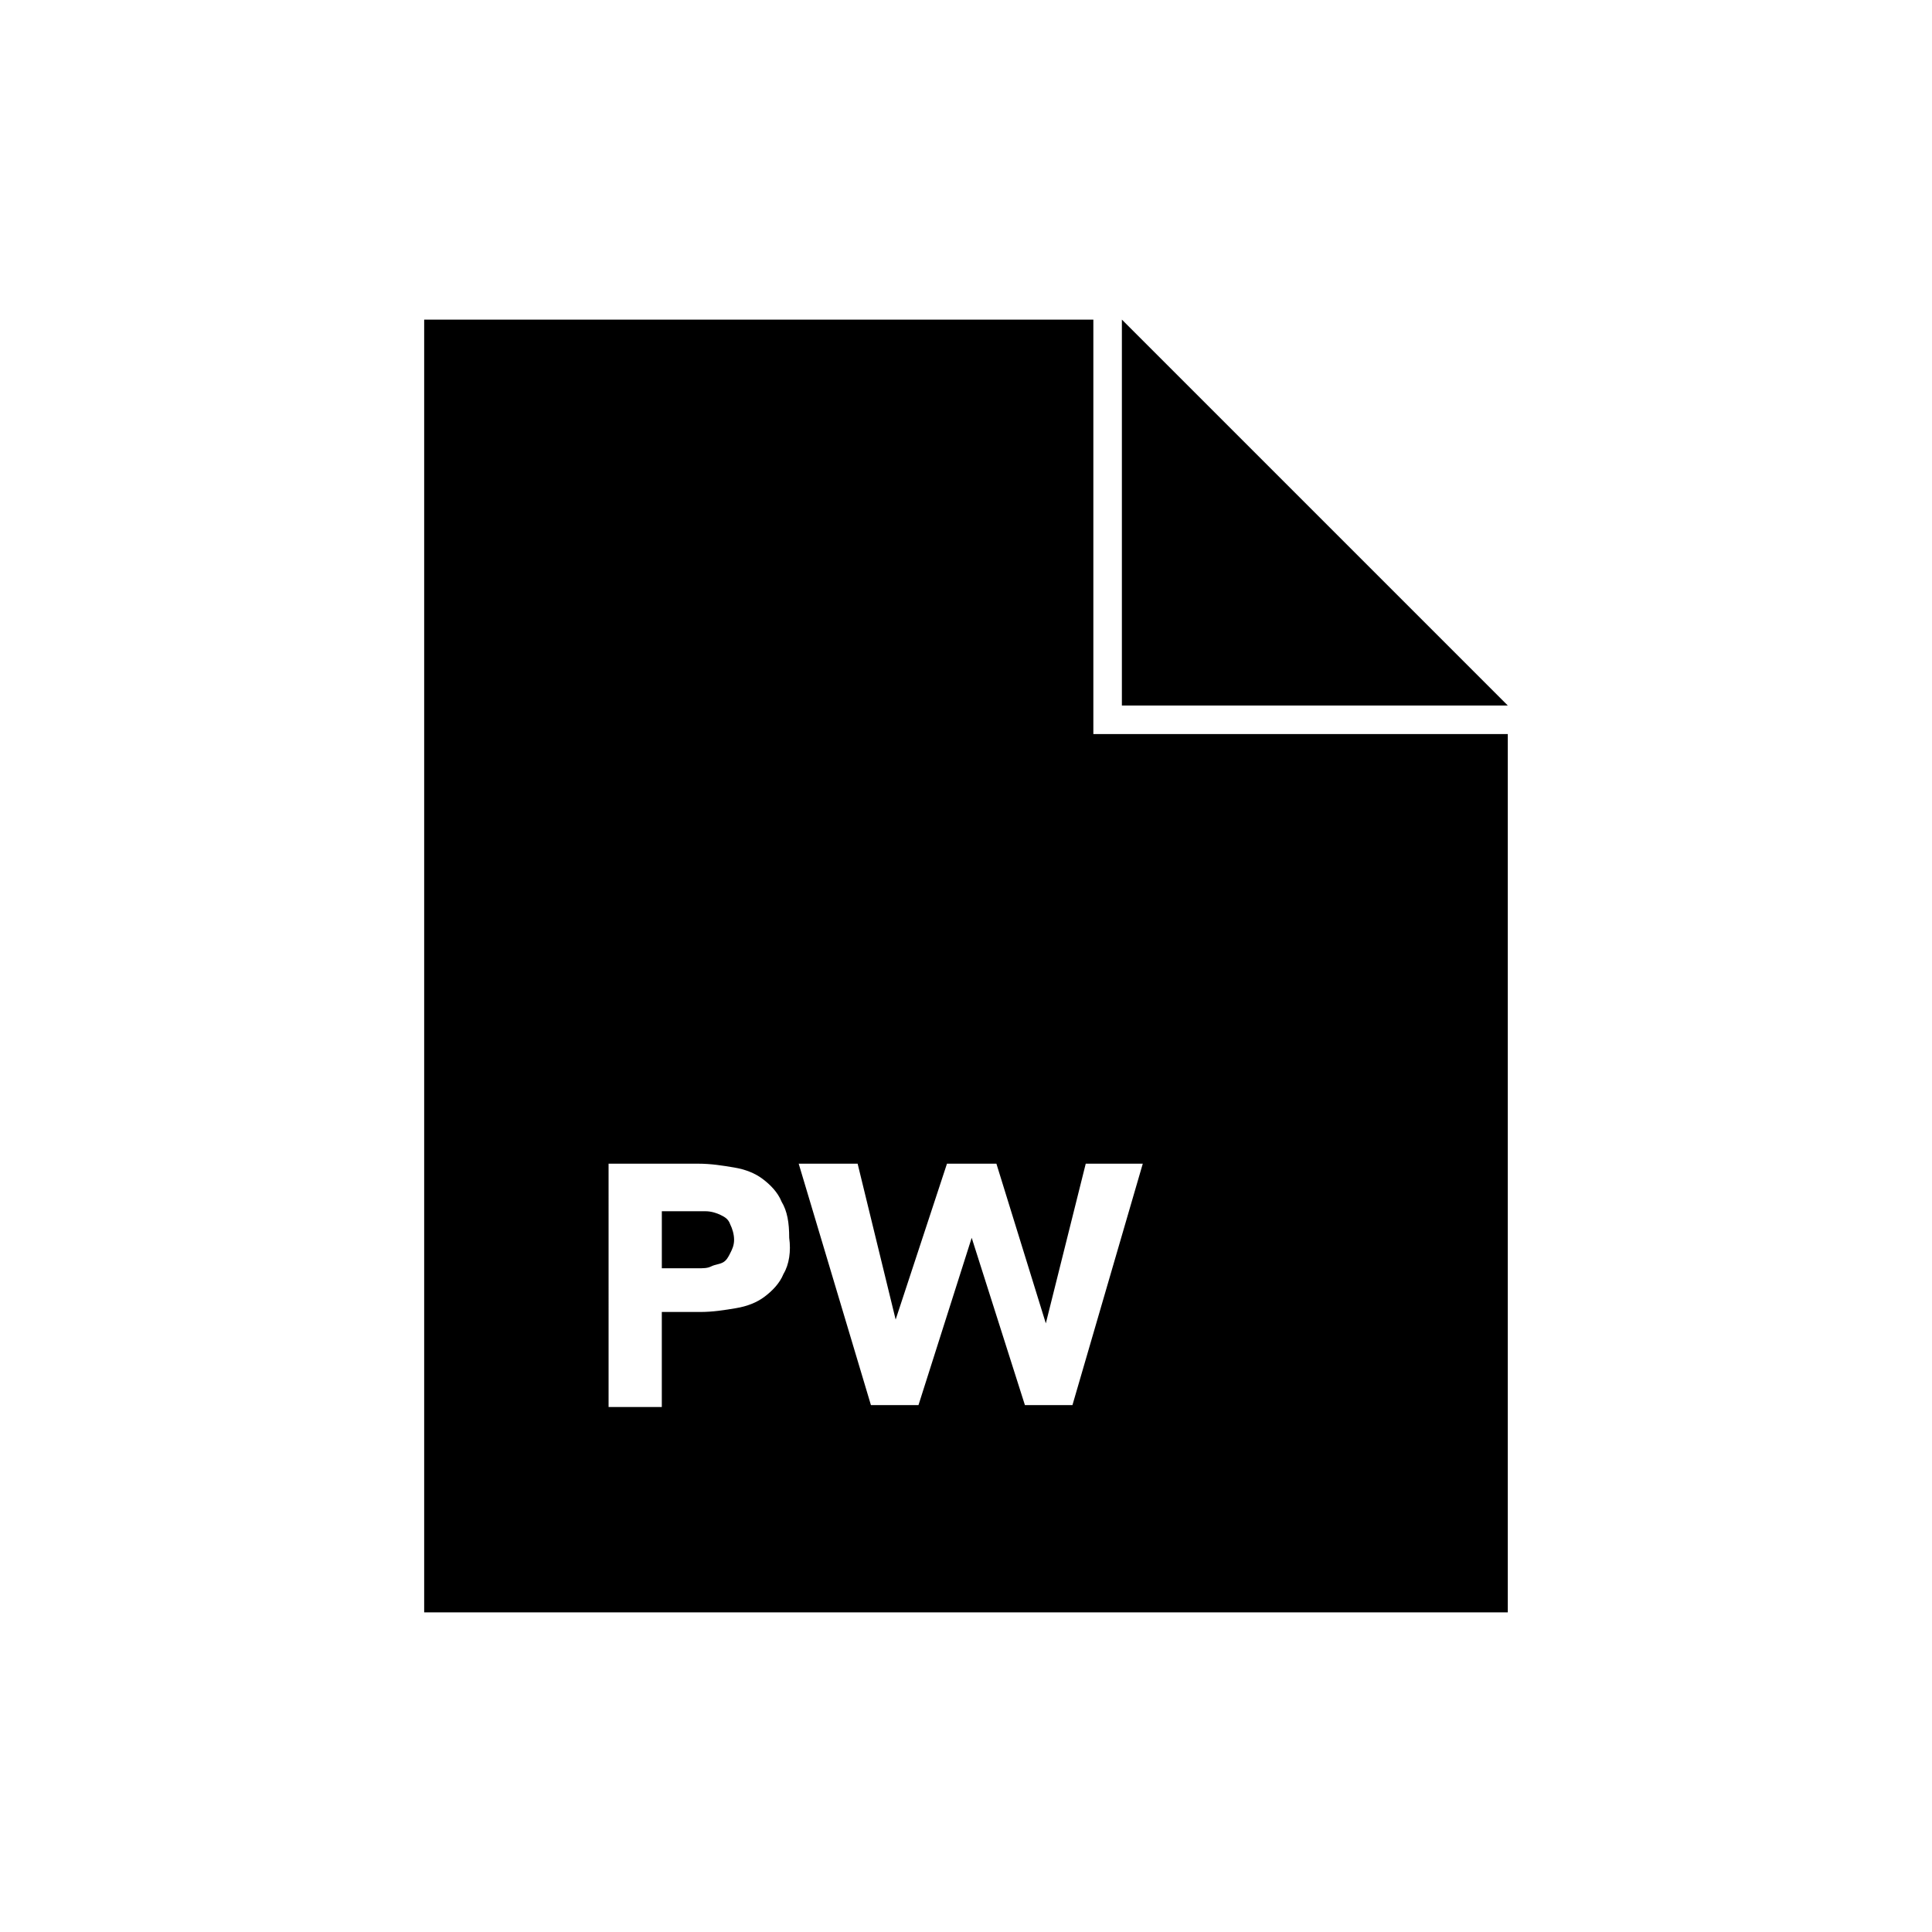
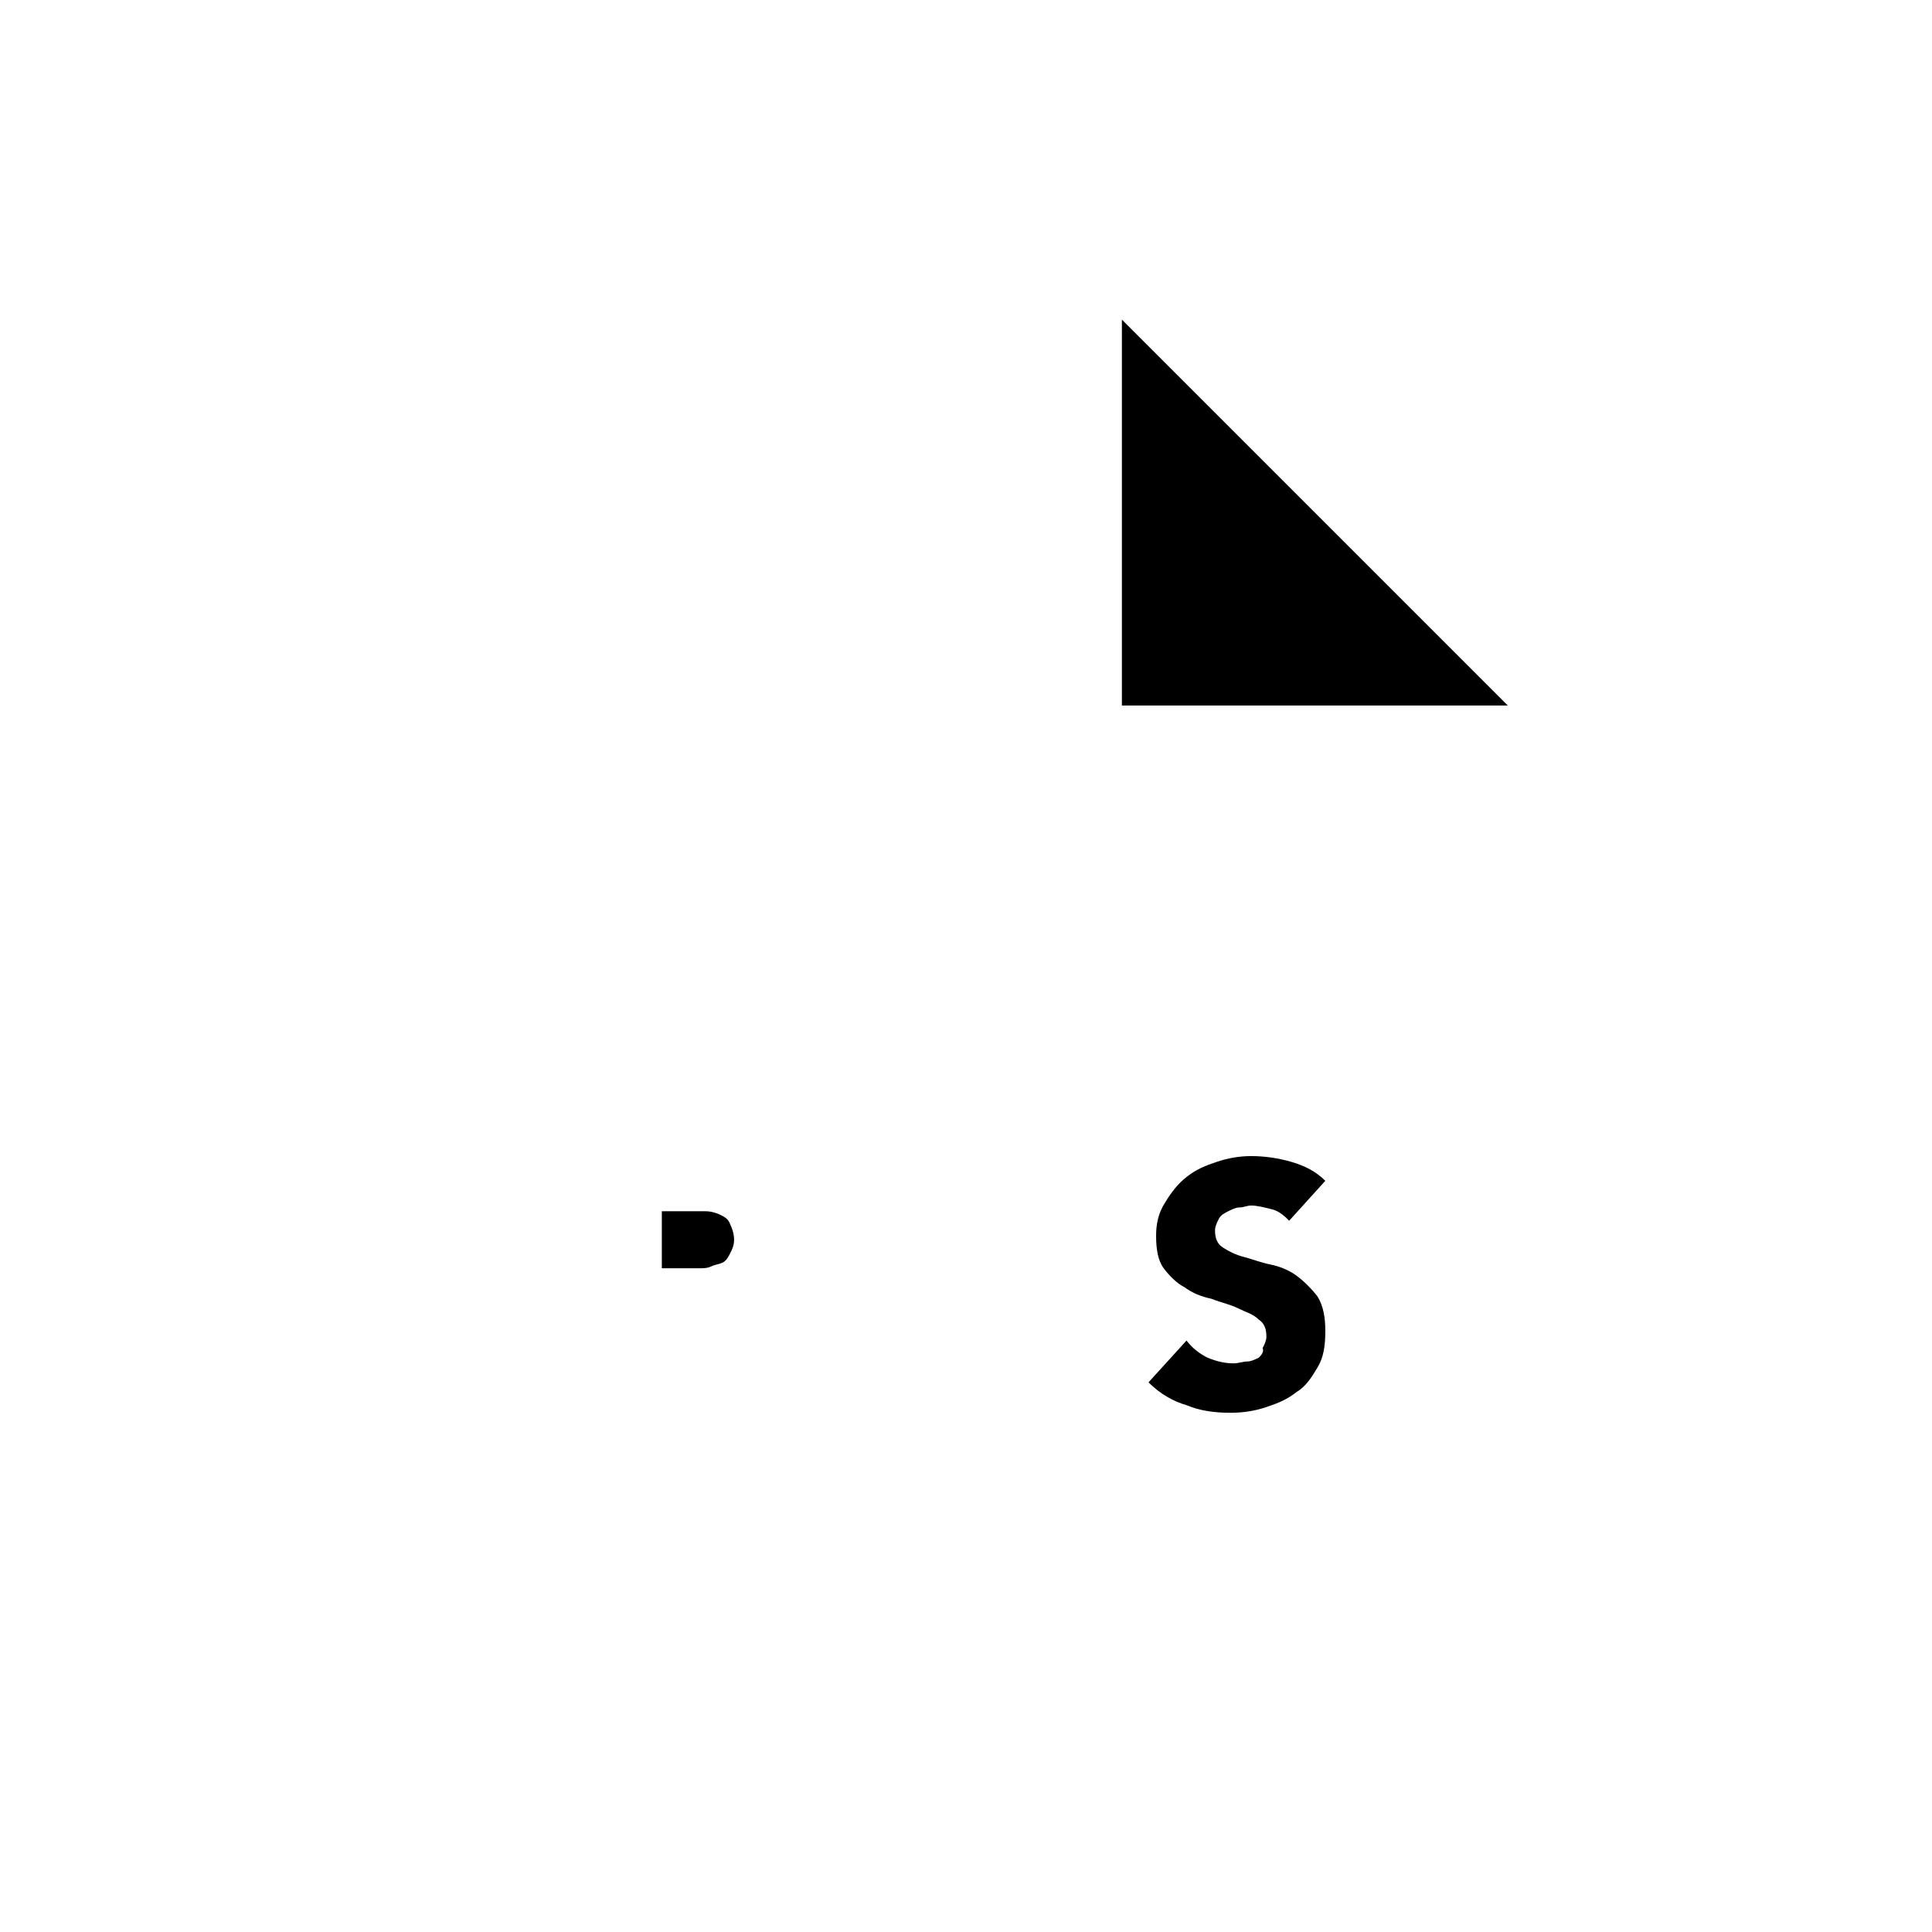
<svg xmlns="http://www.w3.org/2000/svg" fill="#000000" width="800px" height="800px" version="1.1" viewBox="144 144 512 512">
  <g>
    <path d="m335.01 466c-1.008-0.504-2.519-1.008-4.031-1.008h-4.031-7.555v15.113h9.574c1.512 0 2.519 0 3.527-0.504 1.008-0.504 2.016-0.504 3.023-1.008s1.512-1.512 2.016-2.519c0.504-1.008 1.008-2.016 1.008-3.527s-0.504-3.023-1.008-4.031c-0.508-1.508-1.516-2.012-2.523-2.516z" />
-     <path d="m433.75 228.7h-177.34v342.59h287.17v-232.76h-109.83zm-82.121 252.91c-1.008 2.519-3.023 4.535-5.039 6.047-2.016 1.512-4.535 2.519-7.559 3.023-3.023 0.504-6.047 1.008-9.574 1.008l-10.07-0.004v25.191h-14.105l-0.004-64.488h23.68c3.527 0 6.551 0.504 9.574 1.008 3.023 0.504 5.543 1.512 7.559 3.023s4.031 3.527 5.039 6.047c1.512 2.519 2.016 5.543 2.016 9.574 0.5 3.523-0.004 7.051-1.516 9.57zm95.219-29.223-18.641 63.984h-12.594l-14.105-44.336-14.105 44.336h-12.598l-19.145-63.984h15.617l10.078 41.312 13.602-41.312h13.098l13.098 42.32 10.578-42.32z" />
-     <path d="m441.31 228.7v102.27h102.27z" />
+     <path d="m441.31 228.7v102.27h102.27" />
    <path d="m477.59 503.79c-1.008 0.504-2.016 1.008-3.023 1.008s-2.519 0.504-3.527 0.504c-2.519 0-4.535-0.504-7.055-1.512-2.016-1.008-4.031-2.519-5.543-4.535l-10.078 11.082c3.023 3.023 6.551 5.039 10.078 6.047 3.527 1.512 7.559 2.016 11.586 2.016 3.527 0 6.551-0.504 9.574-1.512 3.023-1.008 5.543-2.016 8.062-4.031 2.519-1.512 4.031-4.031 5.543-6.551s2.016-5.543 2.016-9.574c0-3.527-0.504-6.551-2.016-9.07-1.512-2.016-3.527-4.031-5.543-5.543s-4.535-2.519-7.055-3.023-5.039-1.512-7.055-2.016c-2.016-0.504-4.031-1.512-5.543-2.519-1.512-1.008-2.016-2.519-2.016-4.535 0-1.008 0.504-2.016 1.008-3.023 0.504-1.008 1.512-1.512 2.519-2.016 1.008-0.504 2.016-1.008 3.023-1.008 1.008 0 2.016-0.504 3.023-0.504 1.512 0 3.527 0.504 5.543 1.008 2.016 0.504 3.527 2.016 4.535 3.023l9.574-10.578c-2.519-2.519-5.543-4.031-9.07-5.039-3.527-1.008-7.055-1.512-10.578-1.512-3.023 0-6.047 0.504-9.07 1.512-3.023 1.008-5.543 2.016-8.062 4.031-2.016 1.512-4.031 4.031-5.543 6.551-2.012 3.027-2.516 6.051-2.516 9.074 0 3.527 0.504 6.551 2.016 8.566s3.527 4.031 5.543 5.039c2.016 1.512 4.535 2.519 7.055 3.023 2.519 1.008 5.039 1.512 7.055 2.519s4.031 1.512 5.543 3.023c1.512 1.008 2.016 2.519 2.016 4.535 0 1.008-0.504 2.016-1.008 3.023 0.5 1.004-0.508 2.012-1.012 2.516z" />
  </g>
</svg>